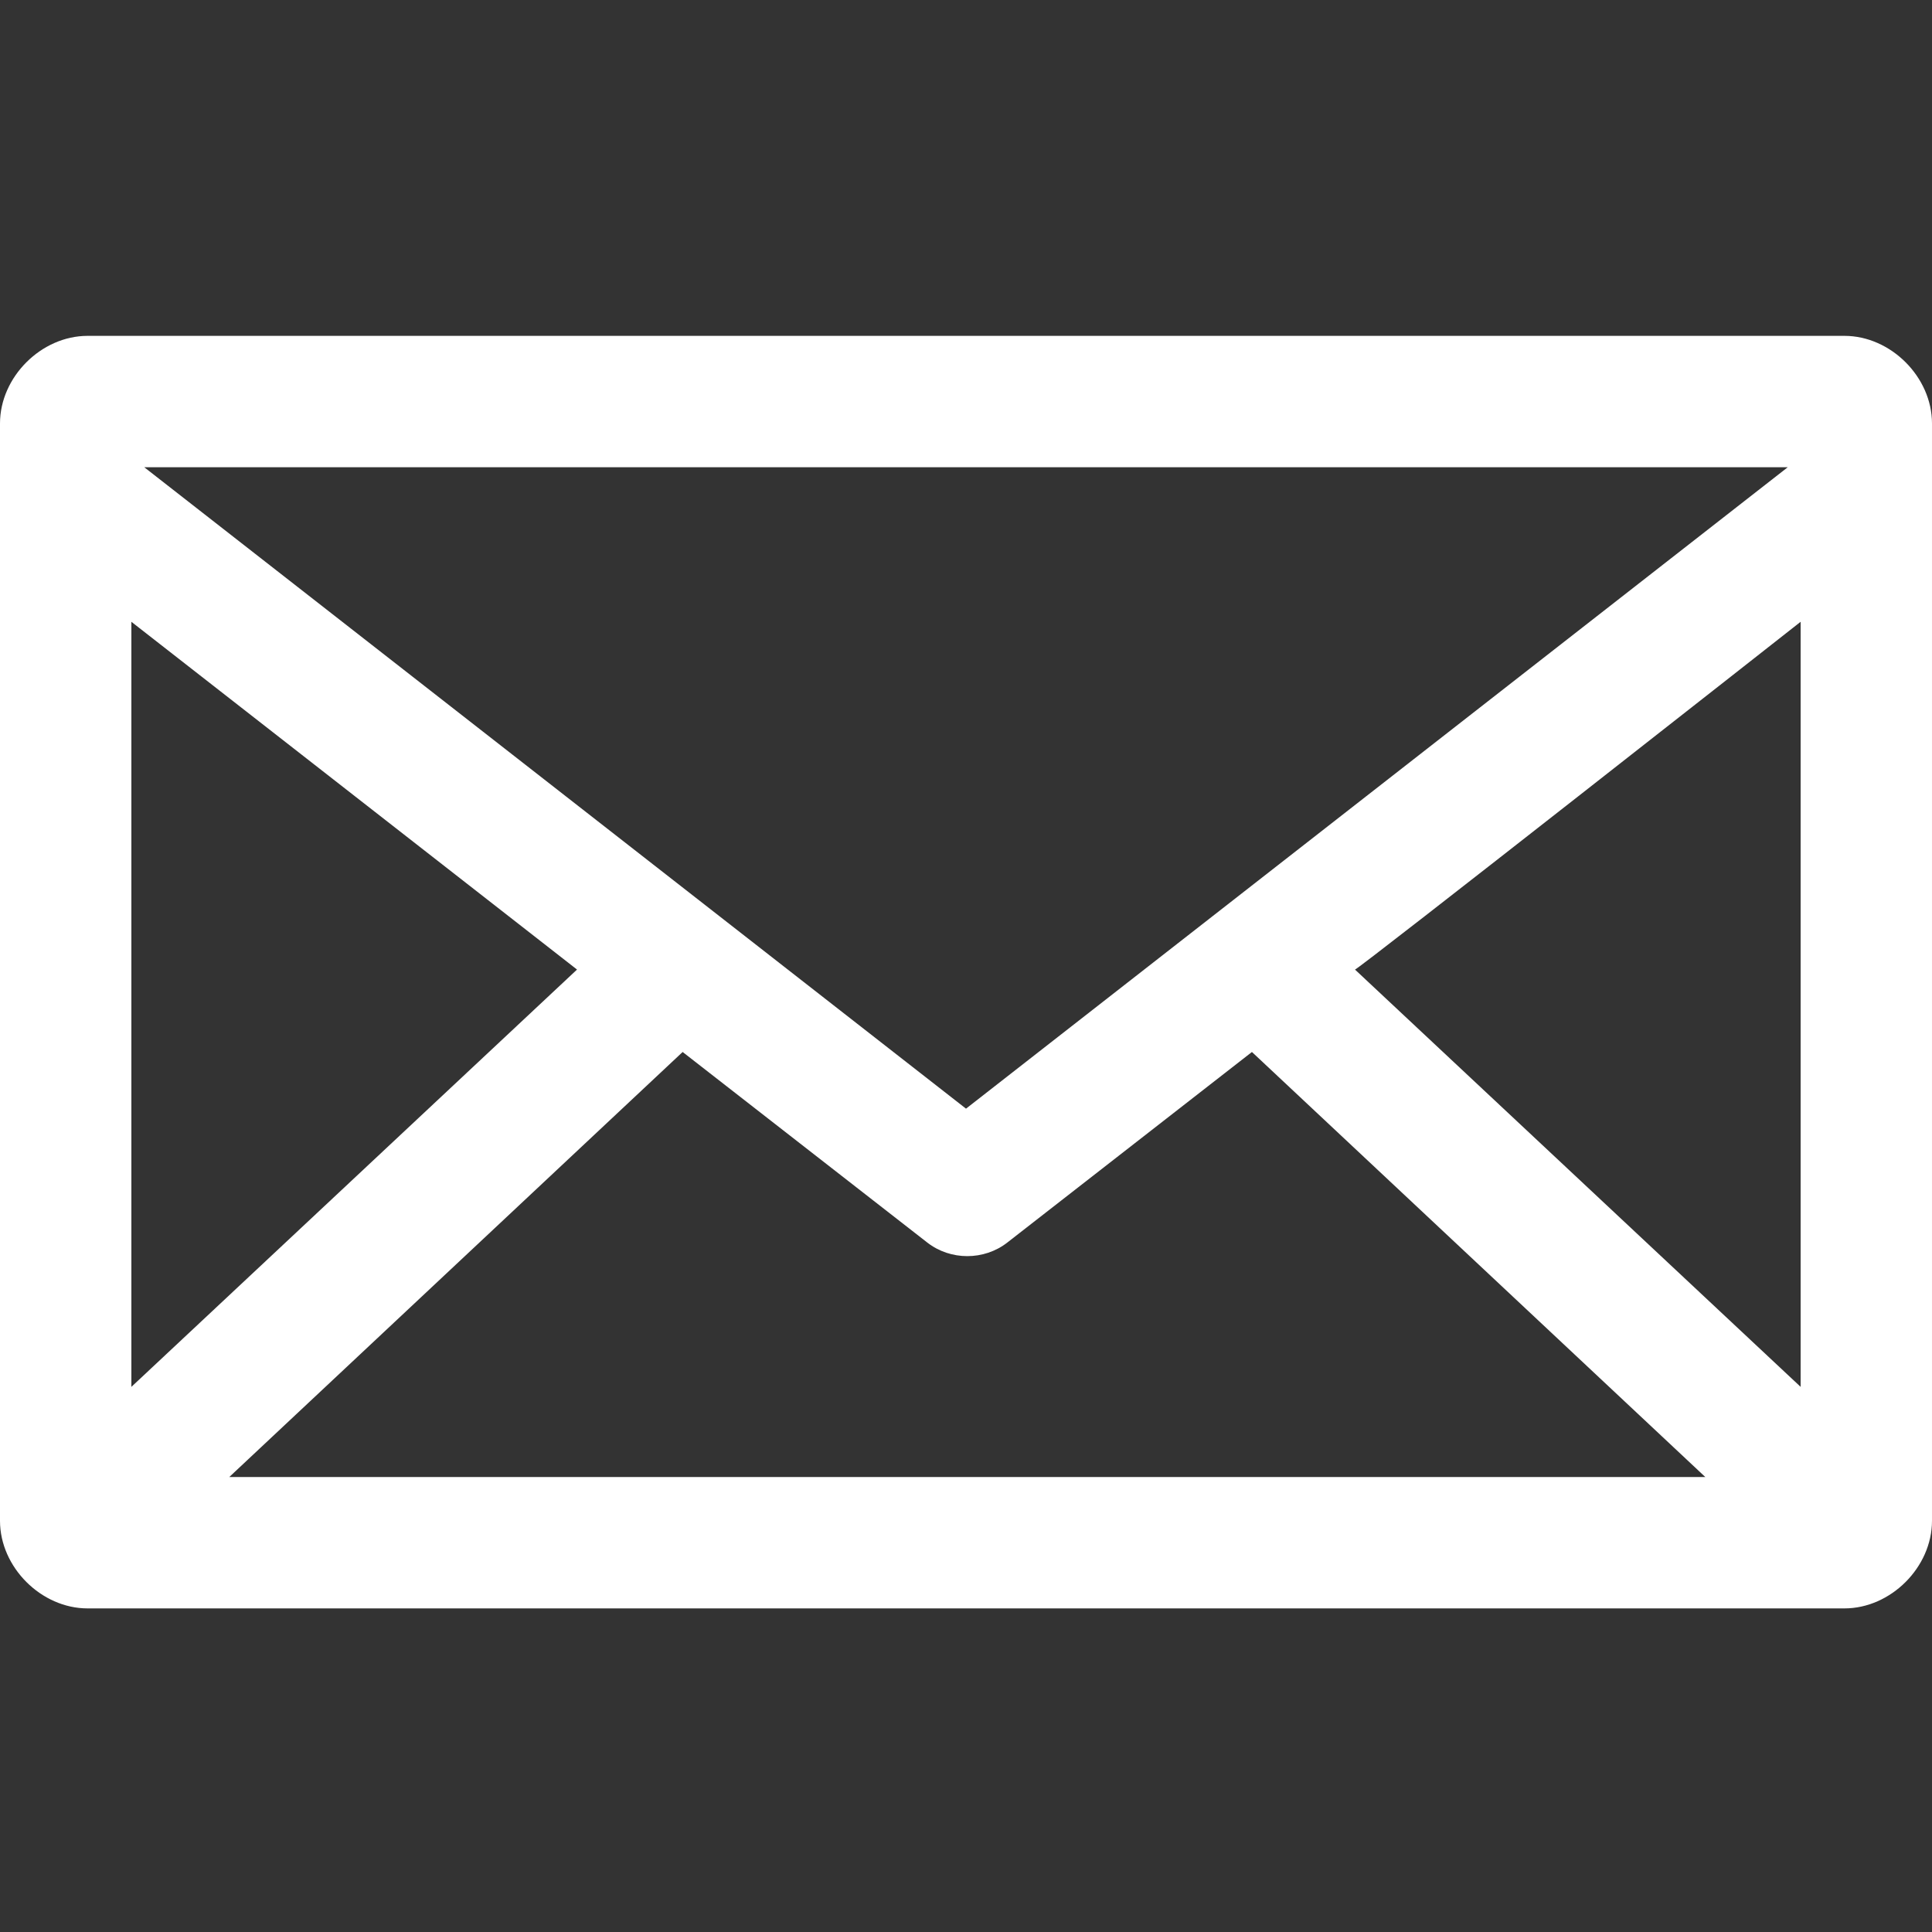
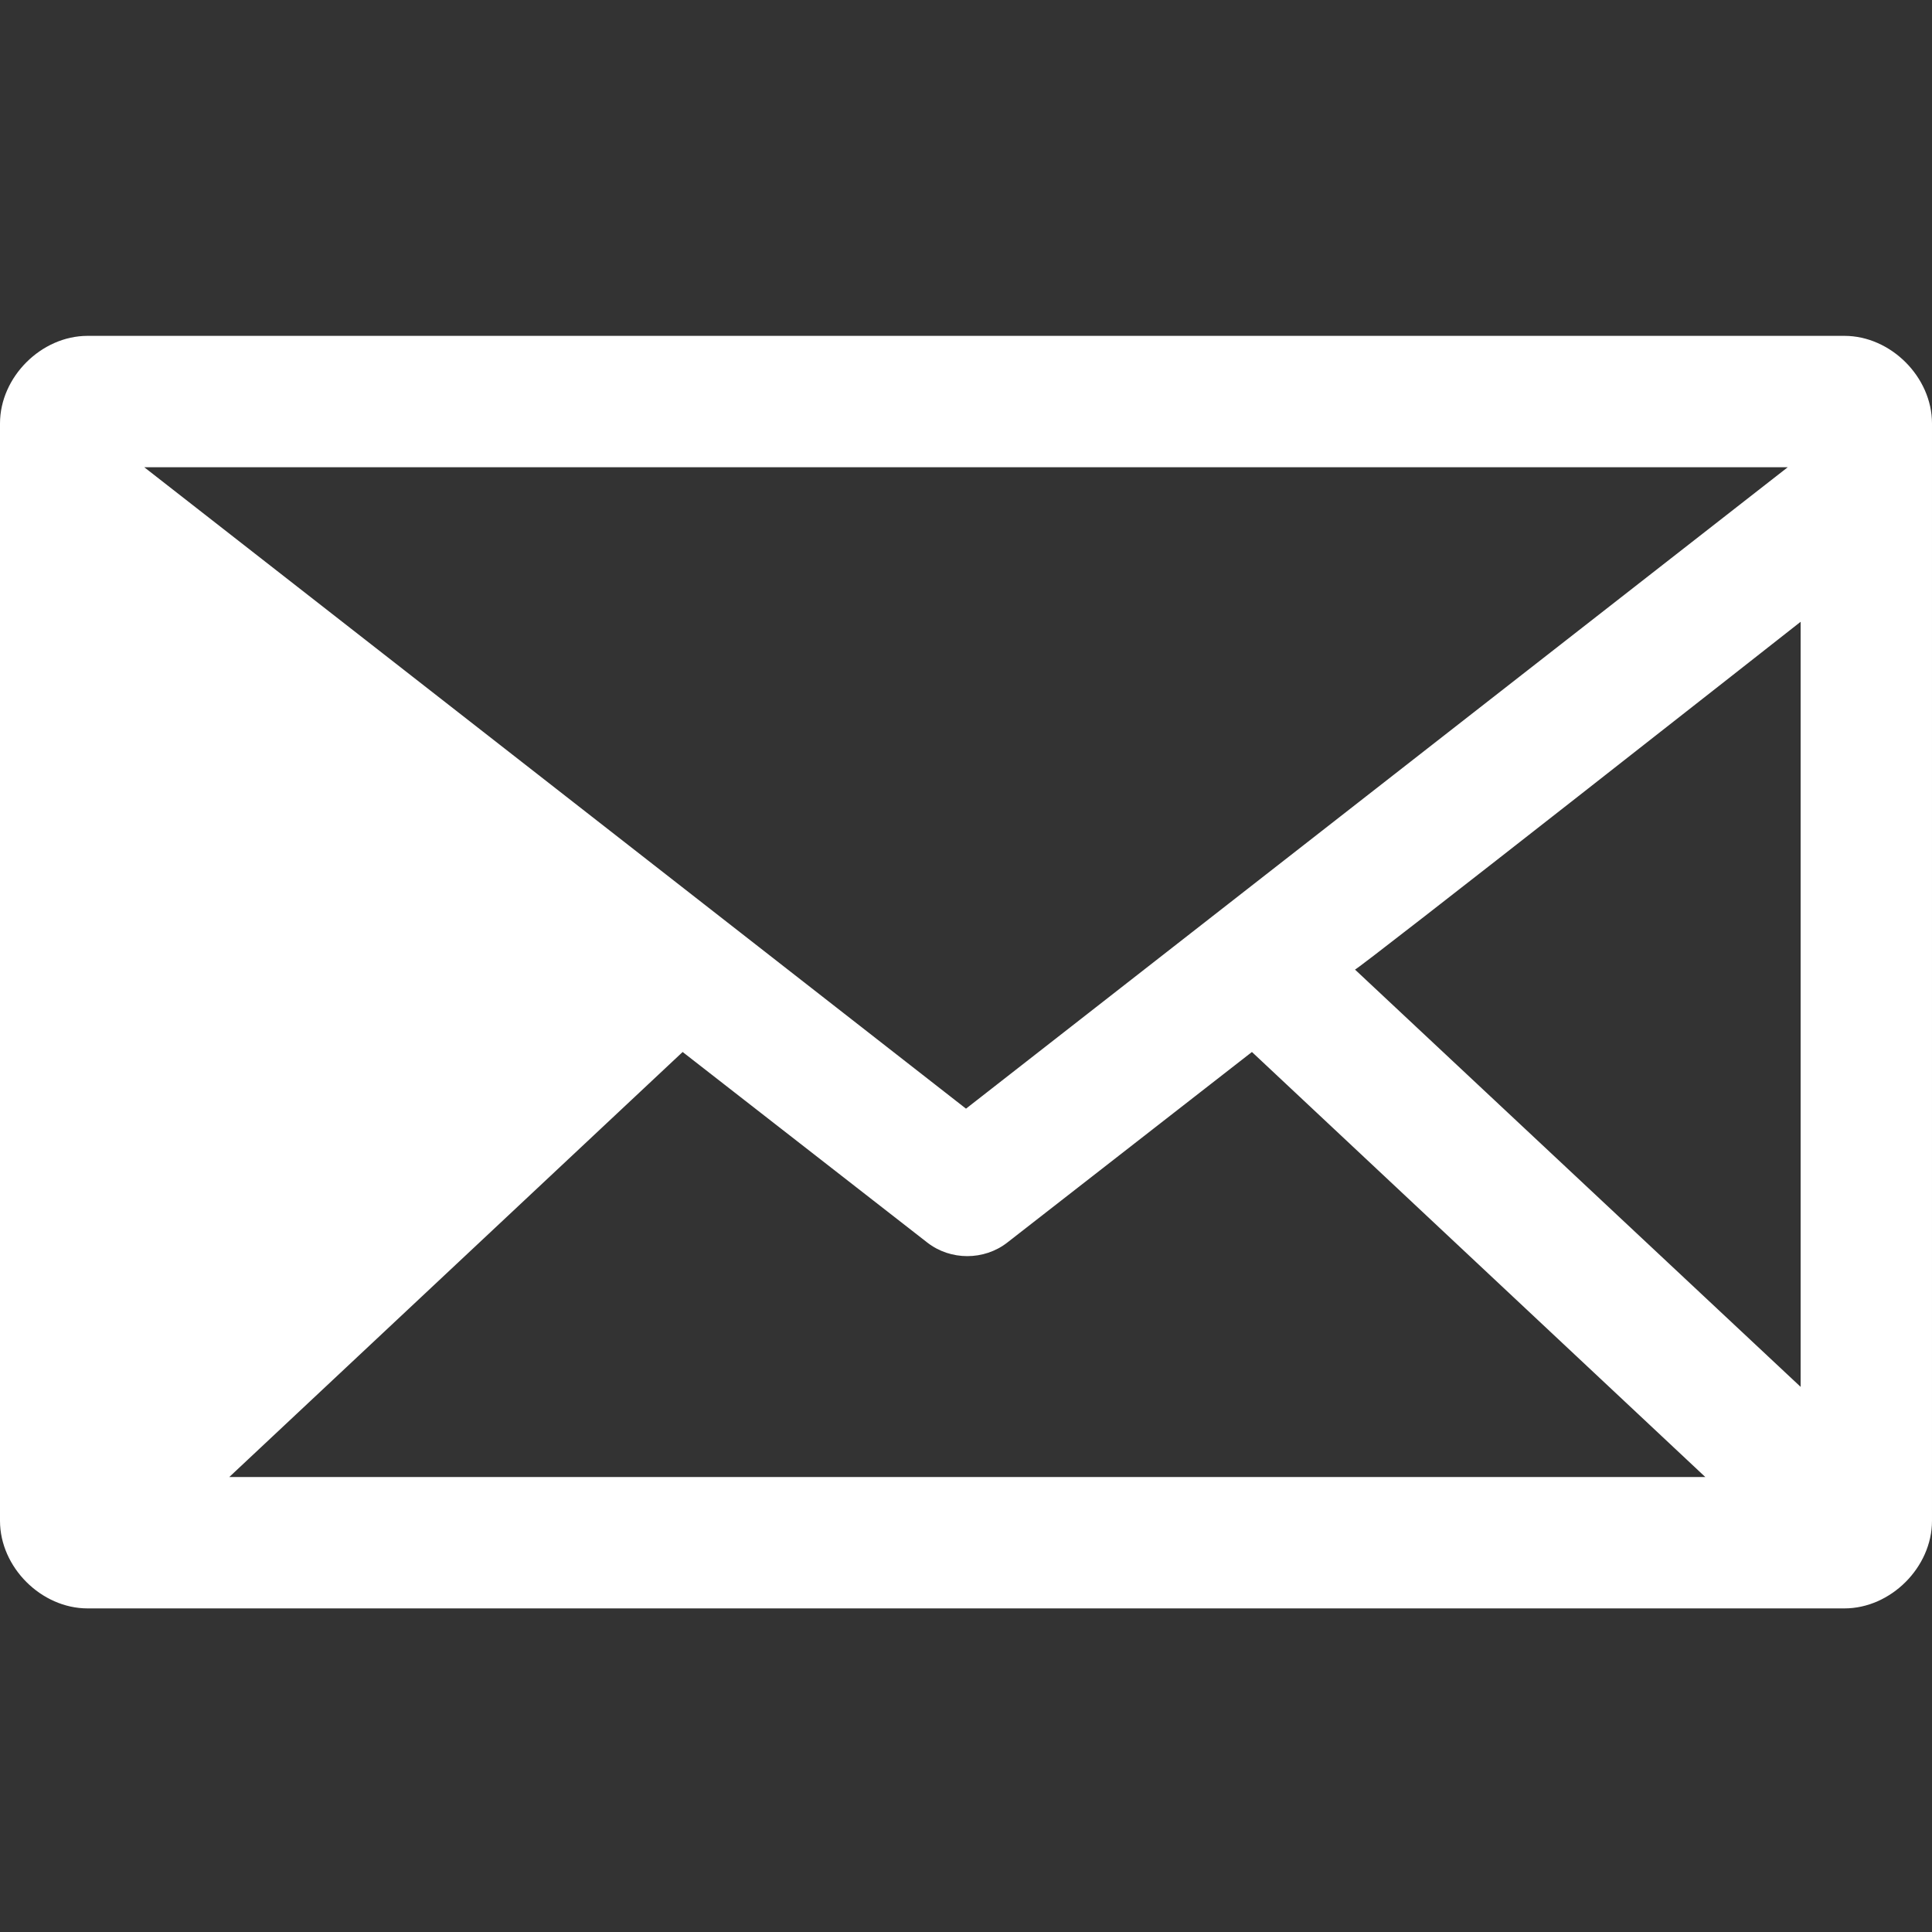
<svg xmlns="http://www.w3.org/2000/svg" version="1.1" id="Layer_1" x="0px" y="0px" viewBox="0 0 75 75" style="enable-background:new 0 0 75 75;" xml:space="preserve">
  <rect x="0" y="0" width="75" height="75" fill="#333333" stroke="none" />
  <style type="text/css">
	.st0{fill:#FFFFFF;}
</style>
  <g transform="translate(0,-952.362)">
-     <path class="st0" d="M3.4,965.4c-1.8,0-3.4,1.6-3.4,3.4v42.6c0,1.8,1.6,3.4,3.4,3.4h68.2c1.8,0,3.4-1.6,3.4-3.4v-42.6   c0-1.8-1.6-3.4-3.4-3.4C71.6,965.4,3.4,965.4,3.4,965.4z M5.6,970.5h63.8l-31.9,24.9C37.5,995.4,5.6,970.5,5.6,970.5z M5.1,976.5   l17.3,13.5l-17.3,16.2C5.1,1006.2,5.1,976.5,5.1,976.5z M69.9,976.5v29.7l-17.3-16.2C52.6,990.1,69.9,976.5,69.9,976.5z    M26.5,993.2l9.5,7.4c0.9,0.7,2.2,0.7,3.1,0l9.5-7.4l17.6,16.5H8.9C8.9,1009.7,26.5,993.2,26.5,993.2z" />
+     <path class="st0" d="M3.4,965.4c-1.8,0-3.4,1.6-3.4,3.4v42.6c0,1.8,1.6,3.4,3.4,3.4h68.2c1.8,0,3.4-1.6,3.4-3.4v-42.6   c0-1.8-1.6-3.4-3.4-3.4C71.6,965.4,3.4,965.4,3.4,965.4z M5.6,970.5h63.8l-31.9,24.9C37.5,995.4,5.6,970.5,5.6,970.5z M5.1,976.5   l-17.3,16.2C5.1,1006.2,5.1,976.5,5.1,976.5z M69.9,976.5v29.7l-17.3-16.2C52.6,990.1,69.9,976.5,69.9,976.5z    M26.5,993.2l9.5,7.4c0.9,0.7,2.2,0.7,3.1,0l9.5-7.4l17.6,16.5H8.9C8.9,1009.7,26.5,993.2,26.5,993.2z" />
  </g>
</svg>